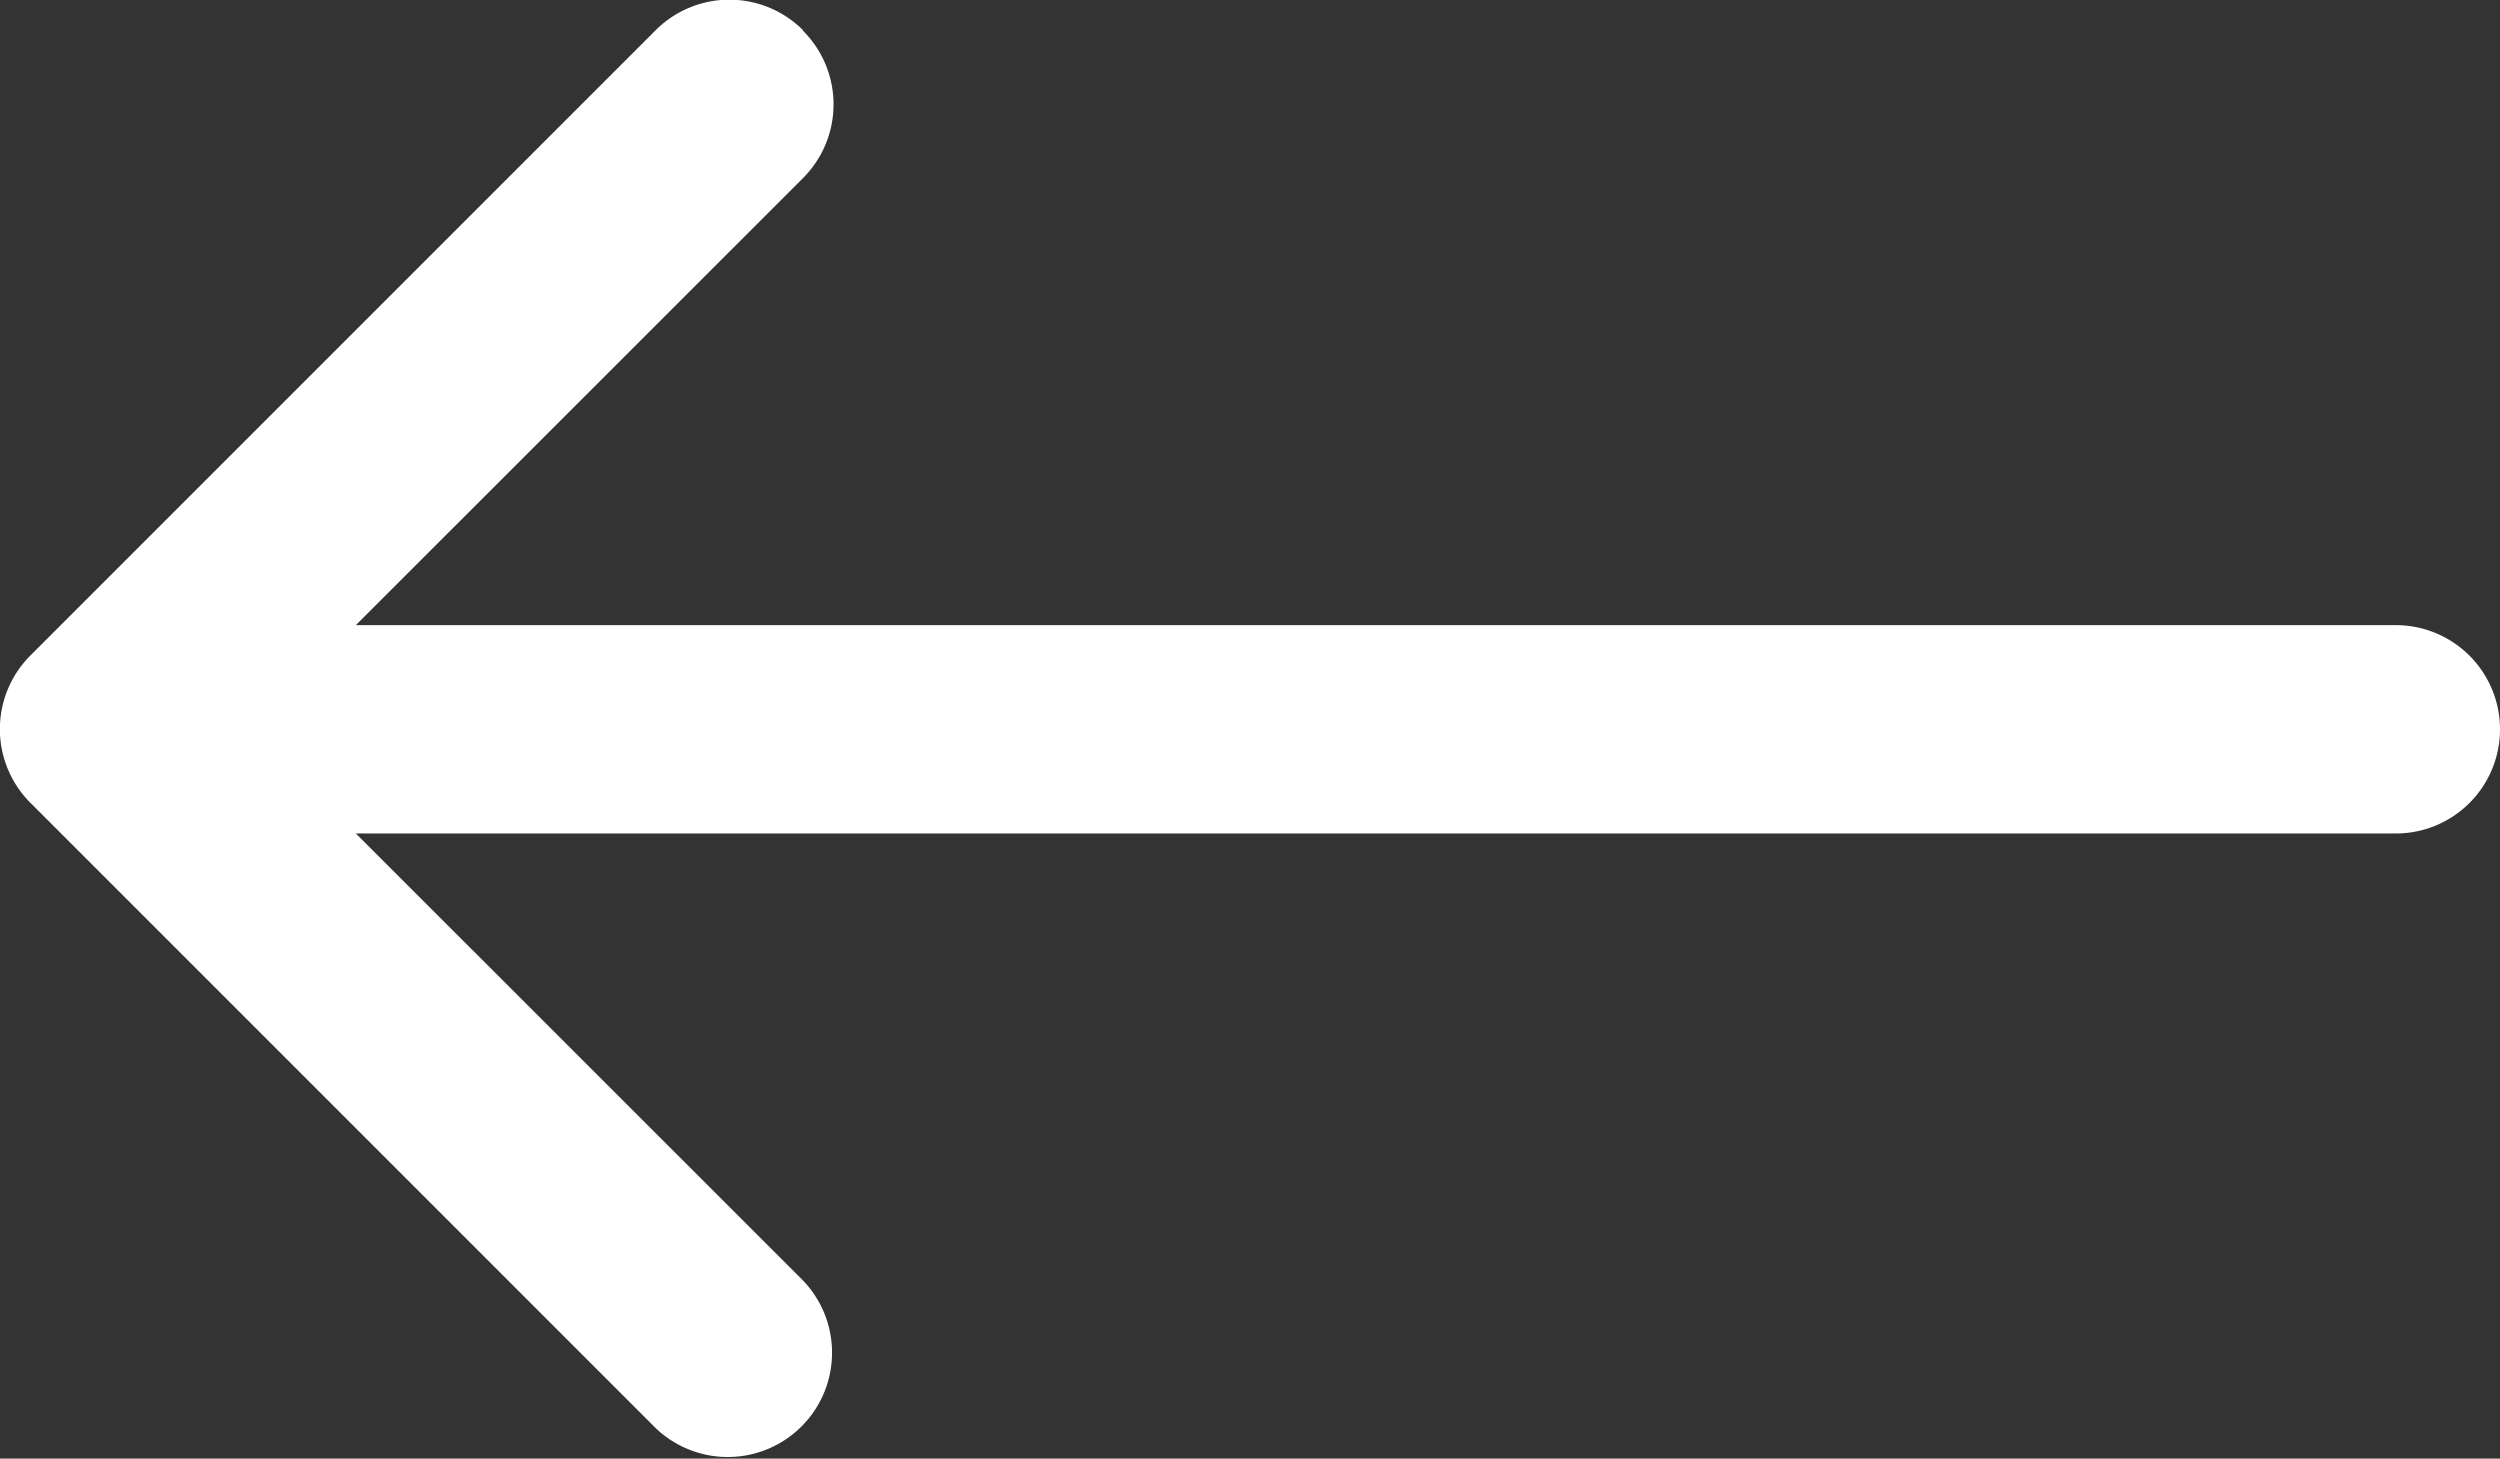
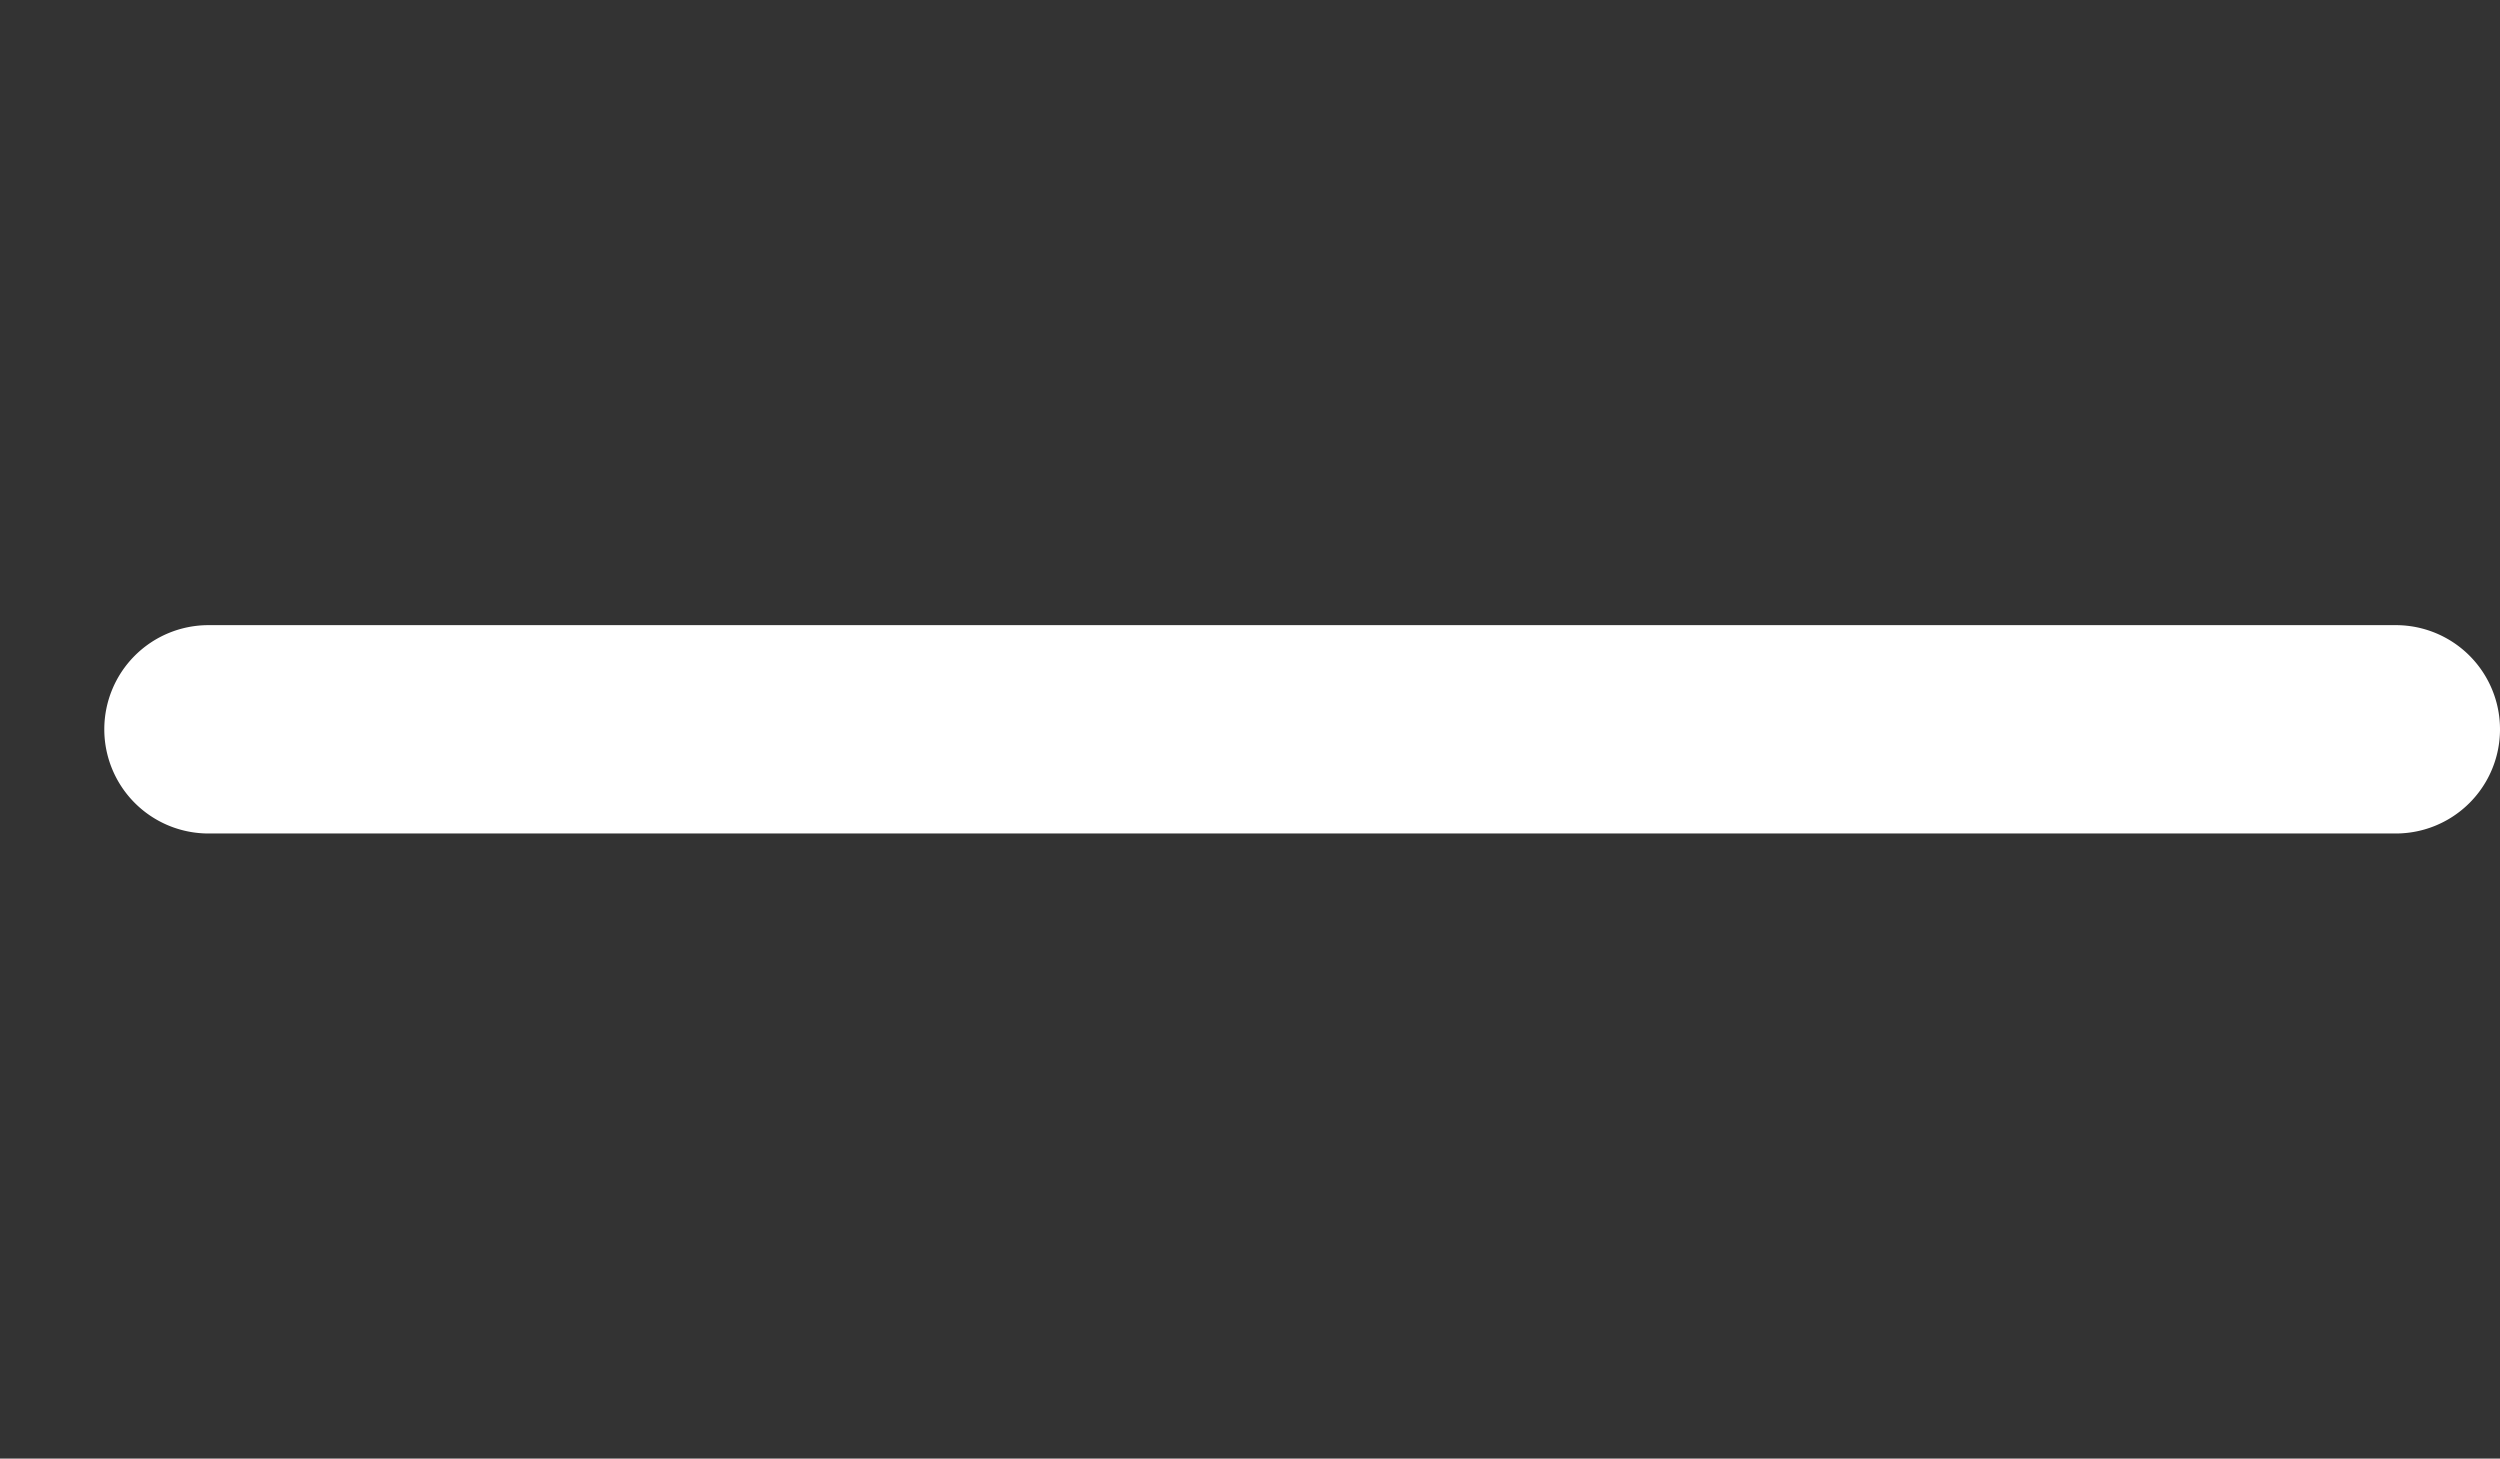
<svg xmlns="http://www.w3.org/2000/svg" width="37.991" height="22.165" viewBox="0 0 37.991 22.165">
  <rect x="0" y="0" width="37.991" height="22.165" fill="#333333" stroke="none" />
  <g id="arrow-left" transform="translate(-4.498 -10.123)">
-     <path id="Path_314" data-name="Path 314" d="M16.7,10.589a1.583,1.583,0,0,1,0,2.241L8.322,21.206l8.38,8.377a1.585,1.585,0,0,1-2.241,2.241l-9.5-9.5a1.583,1.583,0,0,1,0-2.241l9.5-9.5a1.583,1.583,0,0,1,2.241,0Z" transform="translate(0)" fill="#fff" fill-rule="evenodd" />
    <path id="Path_315" data-name="Path 315" d="M5.625,18.458a1.583,1.583,0,0,1,1.583-1.583h33.24a1.583,1.583,0,0,1,0,3.166H7.208A1.583,1.583,0,0,1,5.625,18.458Z" transform="translate(0.458 2.748)" fill="#fff" fill-rule="evenodd" />
  </g>
</svg>